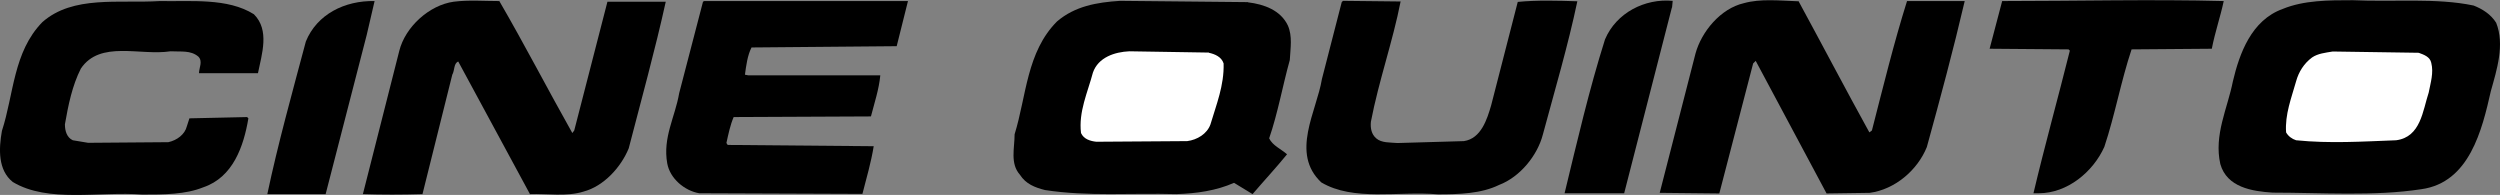
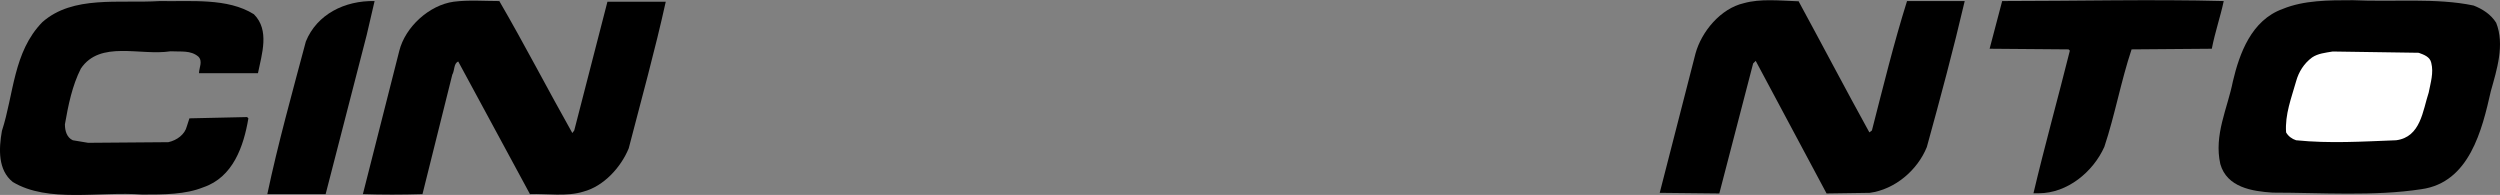
<svg xmlns="http://www.w3.org/2000/svg" id="_レイヤー_2" viewBox="0 0 117.46 9.16">
  <rect x="0" y="0" width="117.46" height="9.16" fill="#808080" stroke="none" />
  <defs>
    <style>.cls-1{fill:#fff;}</style>
  </defs>
  <g id="layout">
    <path d="M104.48.05c-.16.75-.41,1.46-.56,2.24l-3.77.03c-.5,1.5-.78,3.08-1.28,4.58-.53,1.18-1.74,2.18-3.08,2.18h-.25c.53-2.24,1.15-4.46,1.71-6.7l-.06-.06-3.71-.03.59-2.24c3.43,0,7.07-.09,10.41,0Z" />
-     <path d="M65.81.05c-.37,1.9-1.03,3.74-1.4,5.67-.03.31.03.59.25.78.25.22.65.19,1,.22l3.12-.09c.81-.12,1.09-1.03,1.28-1.68l1.25-4.86c.9-.09,1.9-.06,2.8-.03-.44,2.09-1.06,4.18-1.62,6.26-.25.97-1.06,1.99-2.06,2.37-.84.41-1.87.44-2.87.44-1.87-.16-3.96.34-5.48-.56-1.46-1.37-.22-3.33.03-4.86l.93-3.61.06-.06,2.71.03Z" />
-     <path d="M78.55.36l-2.24,8.72h-2.8c.59-2.43,1.15-4.86,1.9-7.23.53-1.25,1.87-1.93,3.18-1.81l-.03.31Z" />
    <path d="M84.5.05c1.12,2.06,2.21,4.14,3.33,6.17l.12-.09c.53-2.06,1.03-4.11,1.65-6.08h2.71c-.53,2.27-1.15,4.58-1.78,6.86-.44,1.09-1.5,1.99-2.68,2.15l-2.03.03-3.33-6.23-.12.12-1.59,6.11-2.8-.03,1.68-6.54c.28-1.03,1.18-2.12,2.27-2.37.78-.22,1.68-.12,2.56-.09Z" />
    <path d="M116.22.26c.41.16.81.41,1.06.81.41,1.03.03,2.21-.25,3.21-.41,1.81-1,4.3-3.27,4.61-2.21.34-4.71.16-6.98.16-.97-.06-2.15-.25-2.46-1.34-.31-1.37.34-2.62.59-3.89.31-1.31.87-2.87,2.34-3.4,1-.41,2.15-.41,3.3-.41,1.84.09,3.93-.12,5.67.25Z" />
    <path d="M23.46.05c1.18,2.03,2.27,4.14,3.43,6.2l.09-.12L28.54.08h2.74c-.5,2.27-1.15,4.61-1.74,6.89-.37.9-1.18,1.78-2.12,2.03-.78.25-1.74.09-2.52.12l-3.37-6.23c-.22.09-.16.41-.28.62l-1.4,5.61c-.97.03-1.9.03-2.8,0l1.71-6.73c.28-1.12,1.4-2.15,2.56-2.31.72-.09,1.4-.03,2.15-.03Z" />
-     <path d="M42.13,2.17l-6.82.06c-.19.37-.25.84-.31,1.28l.16.03h6.2c-.06.65-.28,1.31-.44,1.93l-6.45.03c-.16.37-.25.81-.34,1.22l.06.09,6.86.06c-.12.75-.34,1.5-.53,2.24l-7.67-.03c-.69-.12-1.37-.69-1.5-1.4-.22-1.22.37-2.18.56-3.3L33.03.08l.06-.03h9.57l-.53,2.12Z" />
    <path d="M11.93.67c.75.75.37,1.87.19,2.77h-2.77c0-.25.19-.56-.03-.78-.37-.31-.81-.22-1.31-.25-1.43.22-3.3-.53-4.21.81-.41.81-.59,1.71-.75,2.62,0,.31.09.62.37.75l.72.12,3.77-.03c.41-.09.78-.37.87-.75l.12-.37,2.71-.06.06.06c-.22,1.31-.72,2.77-2.12,3.24-.84.34-1.84.34-2.87.34-1.99-.16-4.42.41-6.08-.59C-.1,7.99-.06,7,.09,6.15c.56-1.71.53-3.71,1.9-5.11C3.43-.23,5.58.17,7.51.05c1.46.03,3.18-.16,4.42.62Z" />
    <path d="M17.23,1.64l-1.93,7.48h-2.74c.5-2.37,1.18-4.8,1.81-7.17C14.89.67,16.2.02,17.6.05l-.37,1.59Z" />
-     <path d="M58.64.11c.75.09,1.53.37,1.87,1.09.22.5.12,1.06.09,1.62-.34,1.22-.56,2.49-.97,3.68.16.34.56.5.84.75-.53.65-1.09,1.25-1.62,1.87l-.87-.53c-.84.37-1.75.5-2.71.53-2.15-.06-4.14.12-6.17-.19-.47-.12-.9-.28-1.18-.72-.47-.53-.25-1.25-.25-1.9.56-1.81.56-3.86,1.99-5.3.84-.72,1.87-.9,2.96-.97l6.01.06Z" />
-     <path class="cls-1" d="M56.8,2.48c.28.06.59.19.69.5.03,1.03-.34,1.93-.62,2.87-.16.44-.62.72-1.09.78l-4.27.03c-.28-.03-.59-.12-.72-.41-.12-1,.31-1.9.56-2.84.25-.72,1.03-.97,1.71-1l3.74.06Z" />
    <path class="cls-1" d="M113.64,2.48c.25.09.53.19.59.47.12.47-.03.93-.12,1.4-.28.84-.37,2.09-1.53,2.24-1.59.06-3.12.16-4.7,0-.19-.06-.37-.19-.47-.37-.06-.84.25-1.62.47-2.4.12-.44.37-.84.75-1.12.28-.19.62-.22.97-.28l4.05.06Z" />
  </g>
</svg>